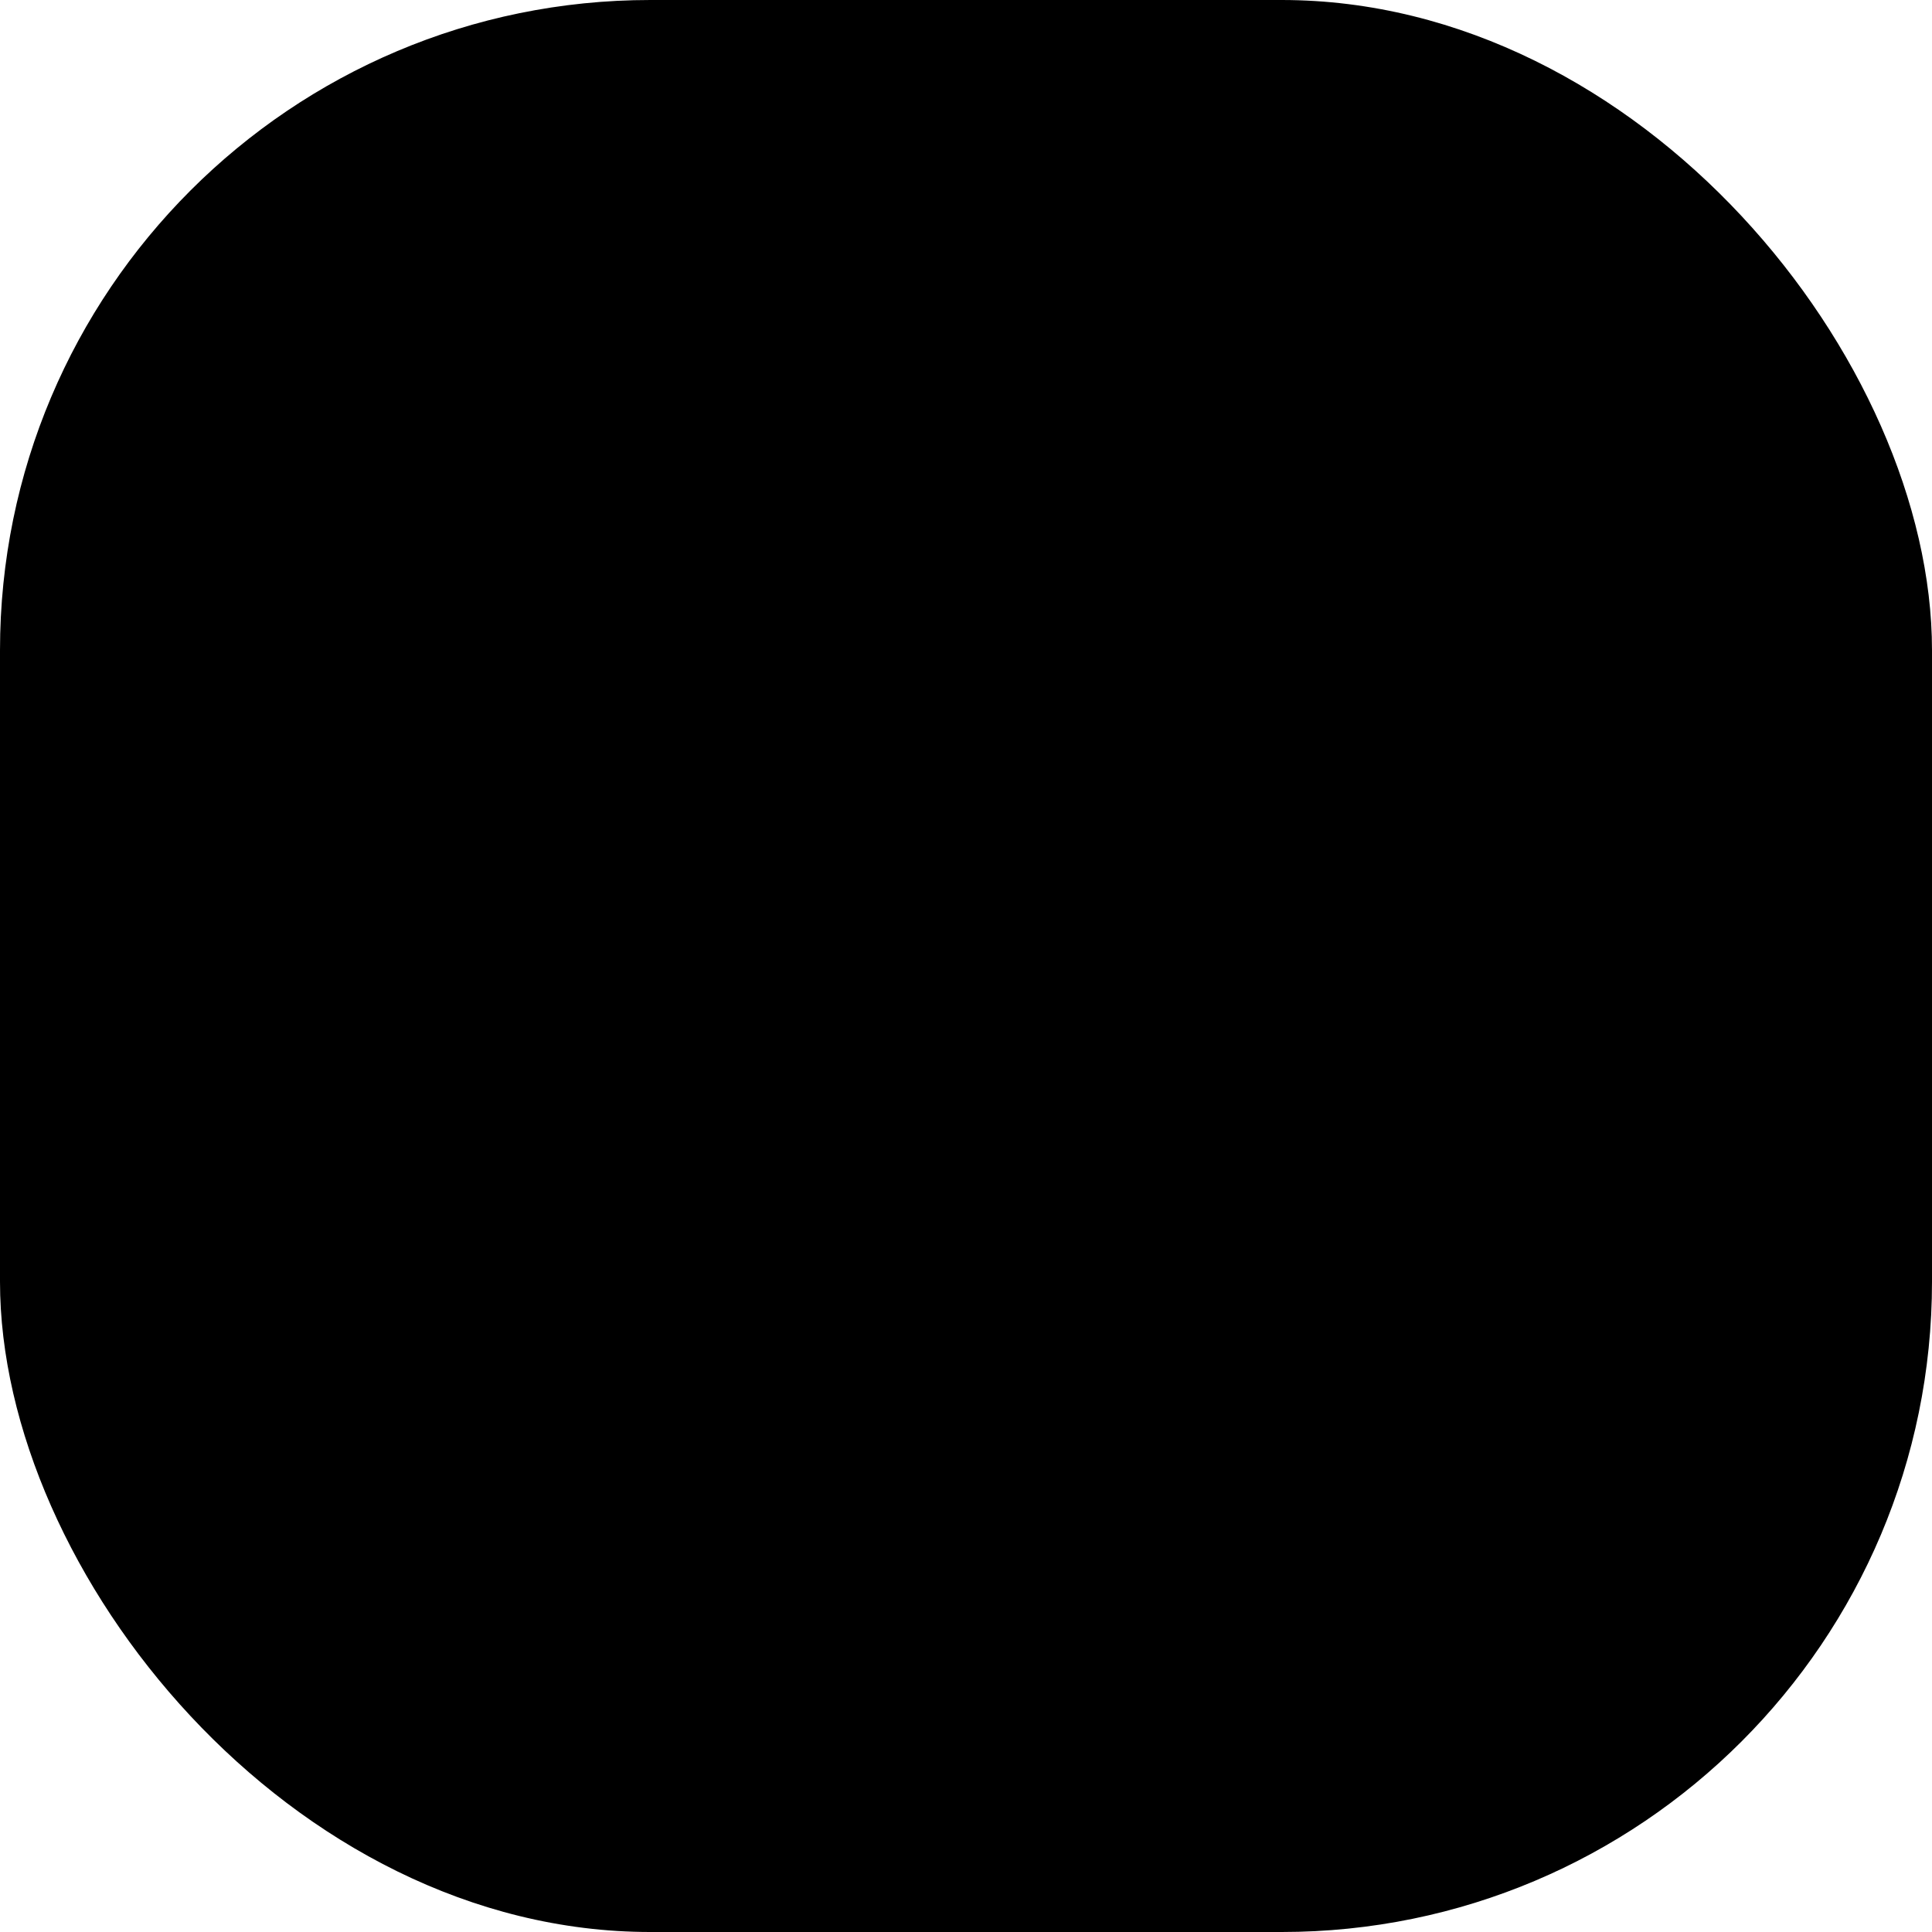
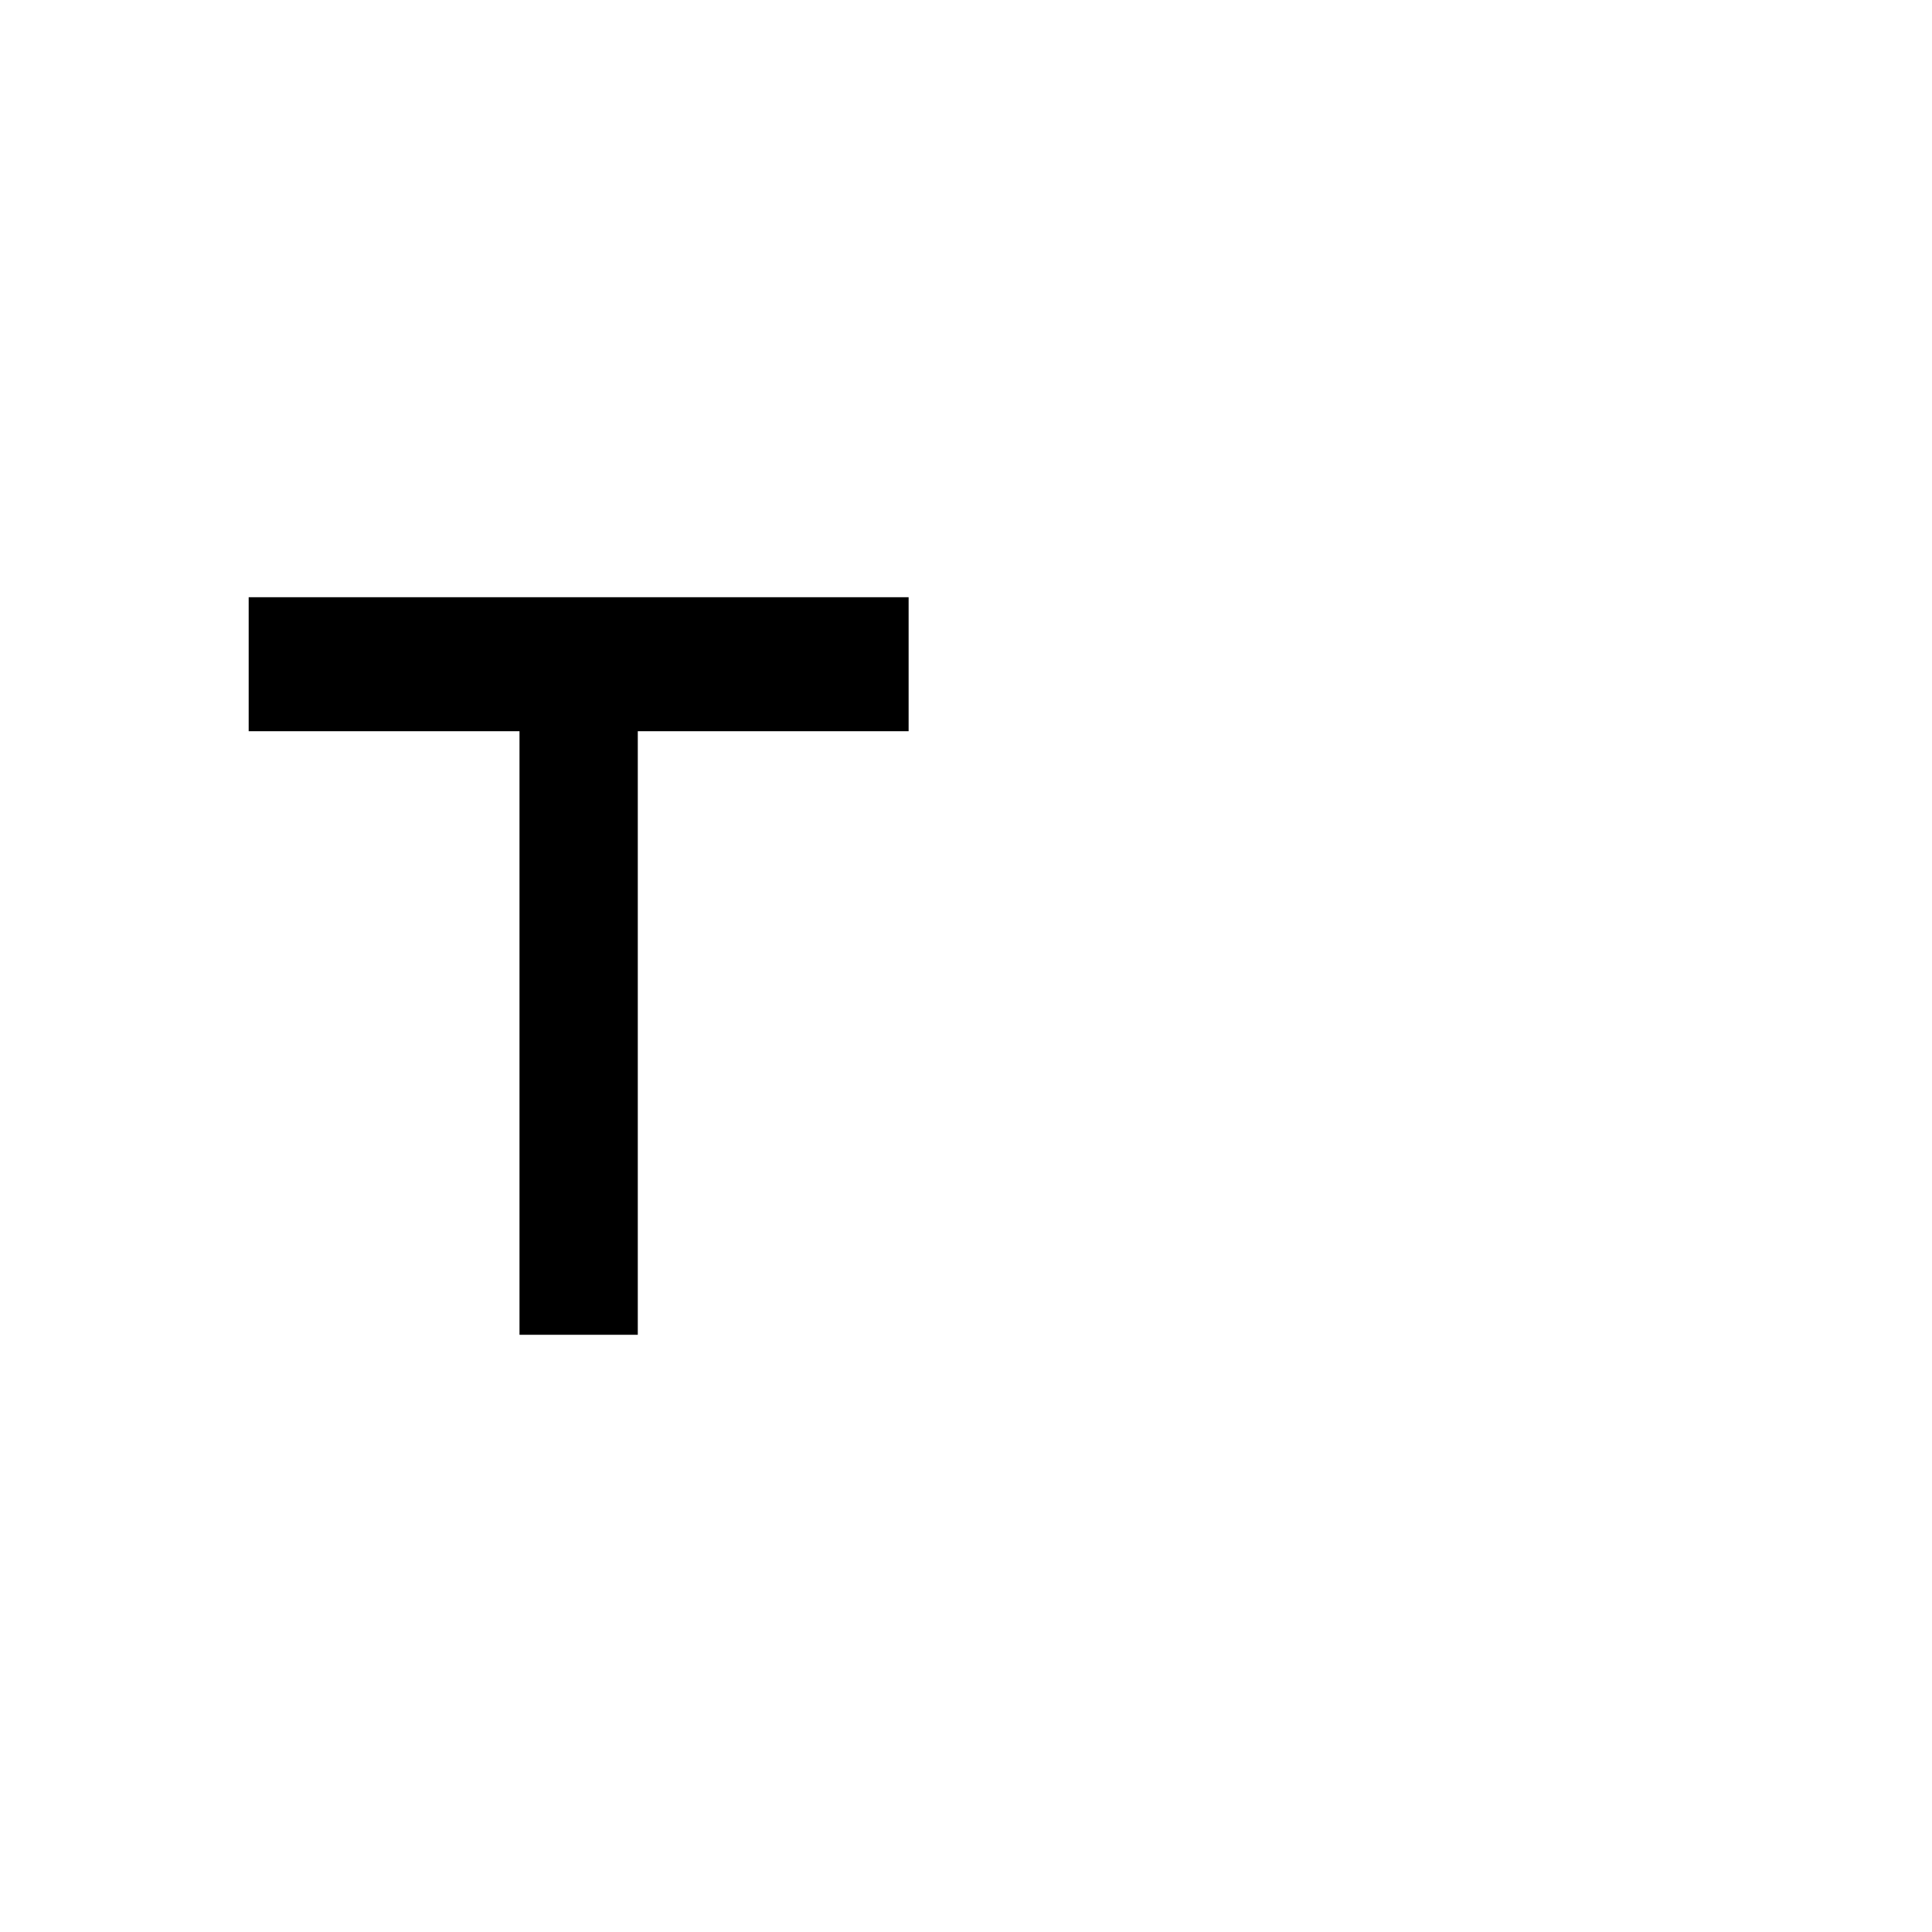
<svg xmlns="http://www.w3.org/2000/svg" width="101" height="101" viewBox="0 0 101 101" fill="none">
-   <rect width="101" height="101" rx="34" fill="#DAFF35" style="fill:#DAFF35;fill:color(display-p3 0.855 1 0.208);fill-opacity:1;" />
  <path d="M13 31.221H47.5V38.226H33.342V69.779H27.158V38.226H13V31.221Z" fill="#002728" style="fill:#002728;fill:color(display-p3 0 0.153 0.157);fill-opacity:1;" />
-   <path d="M53.5 31.221H88V38.226H73.842V69.779H67.658V38.226H53.5V31.221Z" fill="#002728" style="fill:#002728;fill:color(display-p3 0 0.153 0.157);fill-opacity:1;" />
</svg>